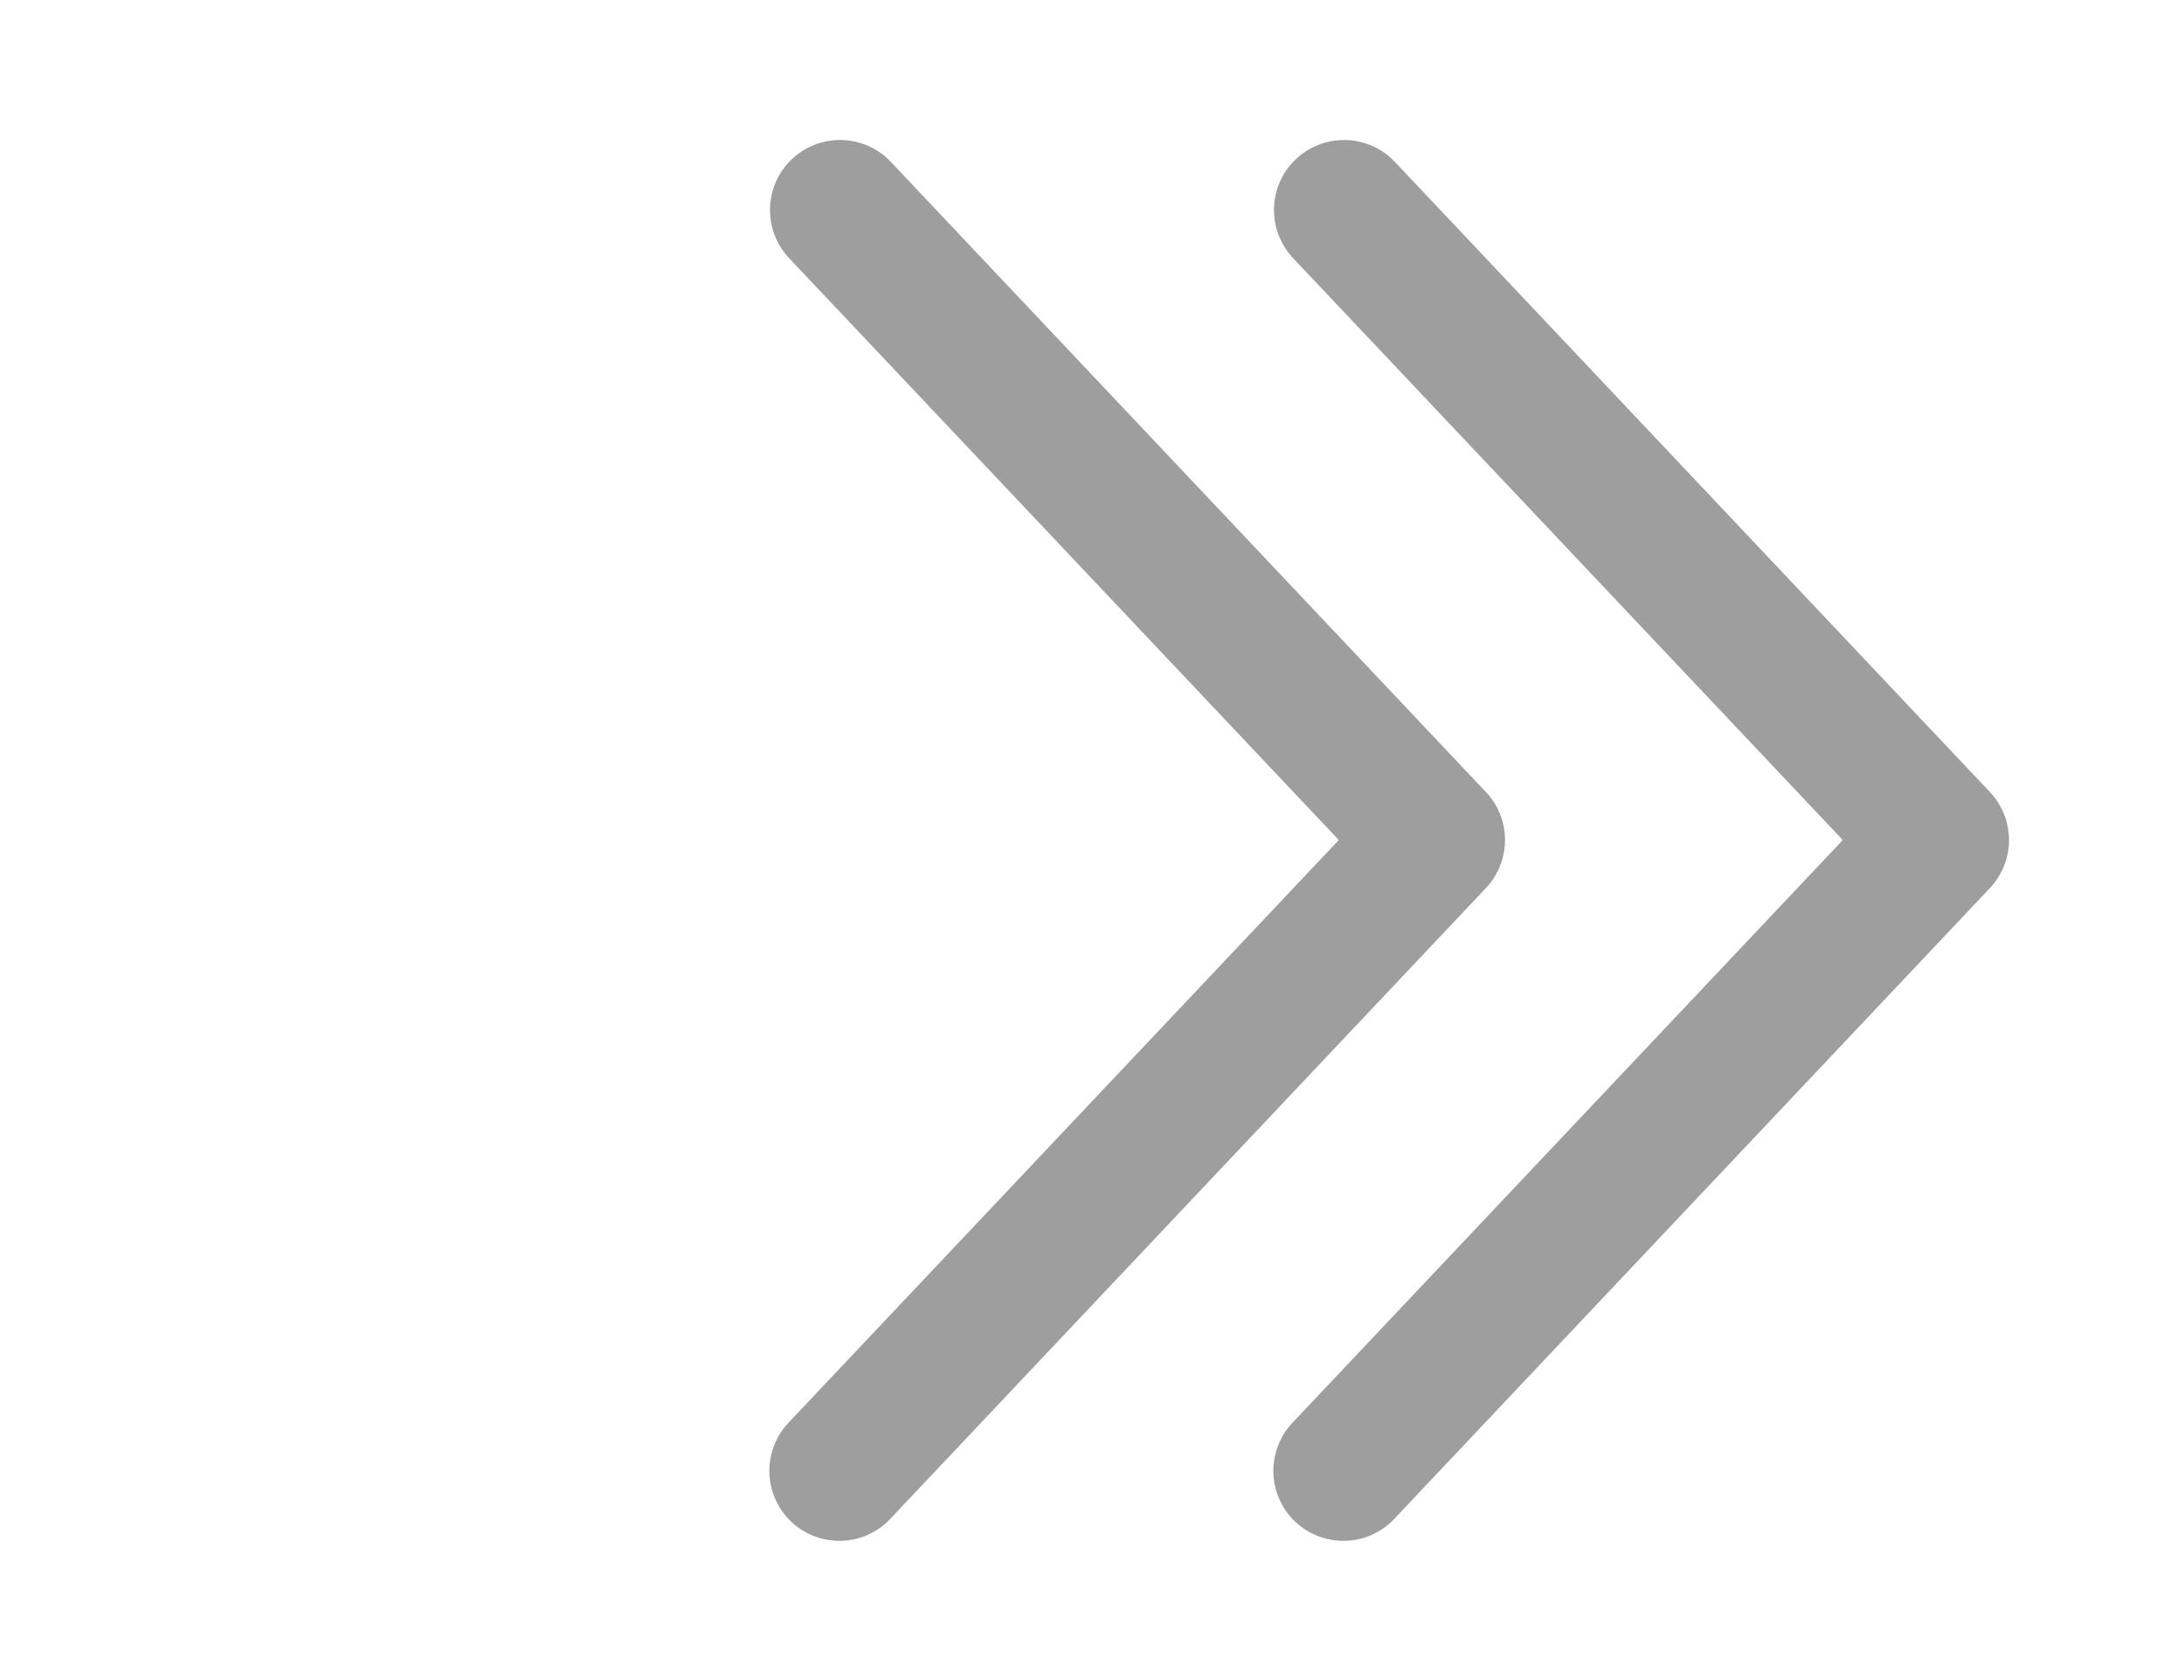
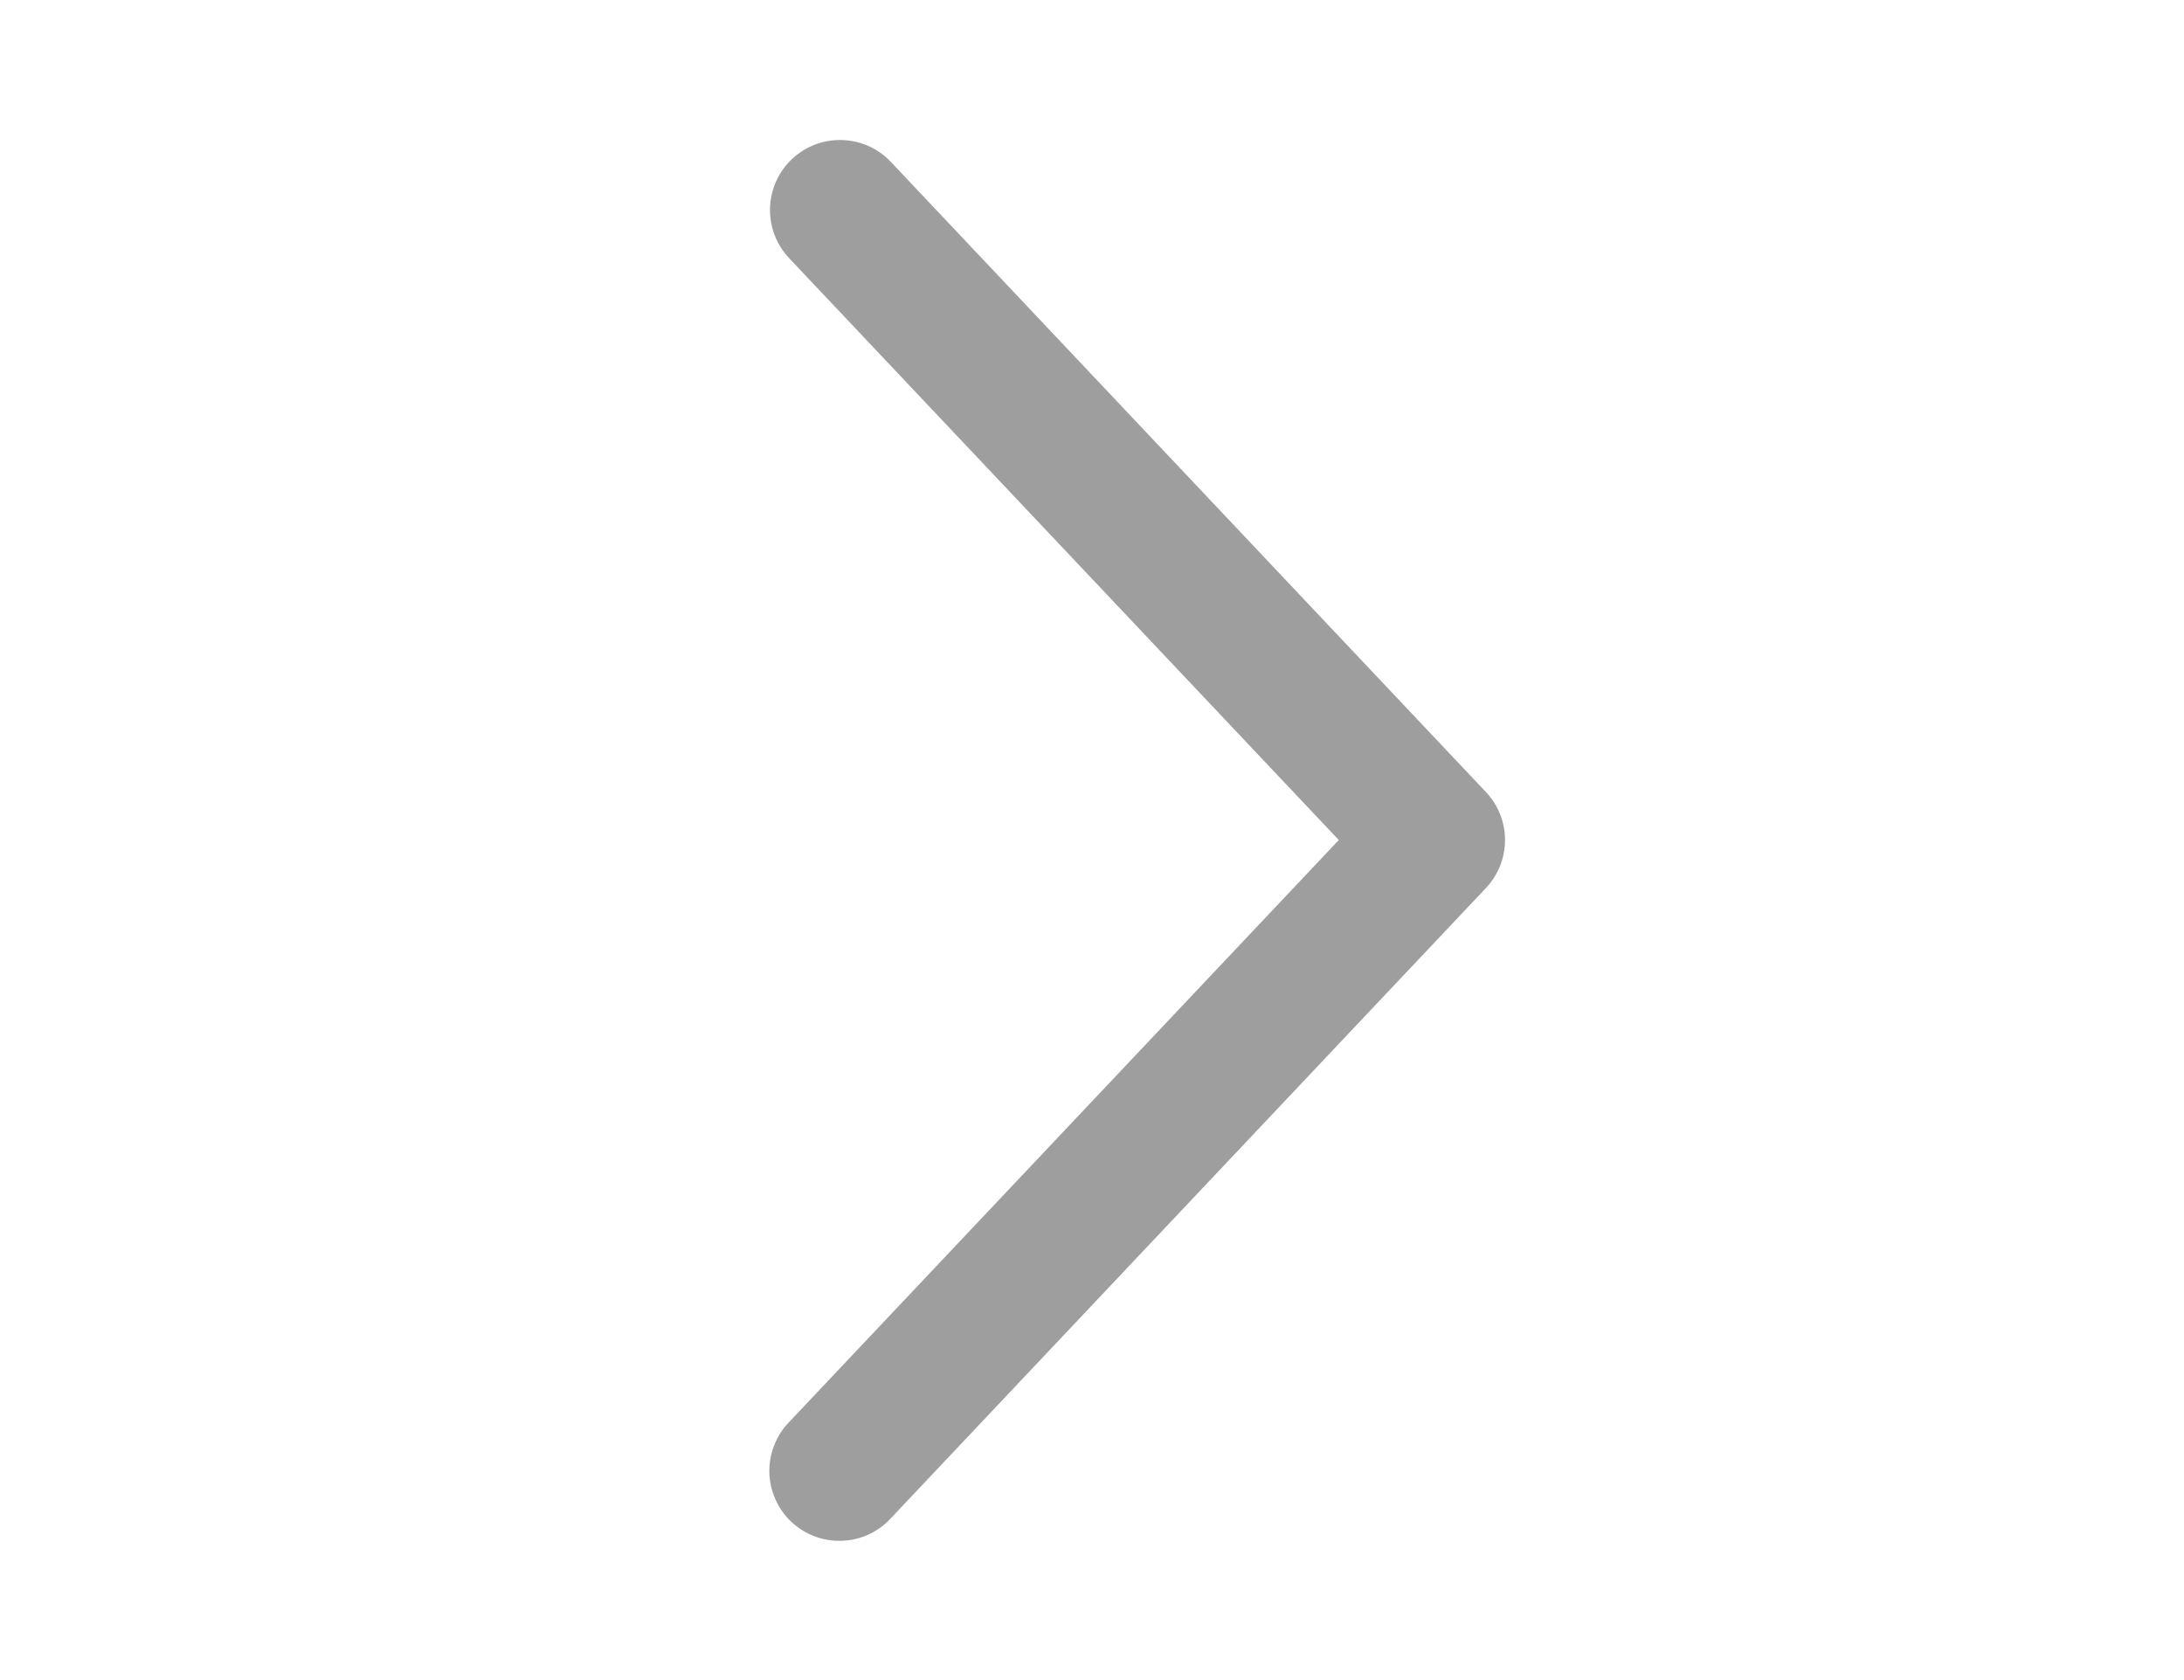
<svg xmlns="http://www.w3.org/2000/svg" width="26" height="20" viewBox="0 0 26 20" fill="none">
  <path d="M9.394 3.073C9.319 2.993 9.26 2.899 9.221 2.797C9.182 2.695 9.164 2.586 9.167 2.476C9.17 2.367 9.195 2.259 9.239 2.159C9.284 2.06 9.348 1.969 9.428 1.894C9.507 1.819 9.601 1.76 9.703 1.721C9.805 1.682 9.914 1.664 10.024 1.667C10.133 1.67 10.241 1.695 10.341 1.739C10.441 1.784 10.531 1.848 10.606 1.928L17.689 9.428C17.835 9.582 17.917 9.787 17.917 10C17.917 10.213 17.835 10.418 17.689 10.572L10.606 18.073C10.531 18.155 10.441 18.22 10.341 18.267C10.241 18.313 10.132 18.338 10.022 18.342C9.911 18.346 9.801 18.328 9.698 18.289C9.595 18.25 9.5 18.191 9.42 18.116C9.34 18.04 9.275 17.949 9.231 17.848C9.186 17.747 9.161 17.638 9.159 17.528C9.157 17.417 9.176 17.308 9.217 17.205C9.257 17.102 9.317 17.008 9.394 16.929L15.938 10L9.394 3.073Z" fill="#9E9E9E" />
-   <path d="M15.394 3.073C15.319 2.993 15.26 2.899 15.221 2.797C15.182 2.695 15.164 2.586 15.167 2.476C15.17 2.367 15.194 2.259 15.239 2.159C15.284 2.06 15.348 1.969 15.428 1.894C15.507 1.819 15.601 1.76 15.703 1.721C15.805 1.682 15.914 1.664 16.024 1.667C16.133 1.67 16.241 1.695 16.341 1.739C16.441 1.784 16.531 1.848 16.606 1.928L23.689 9.428C23.835 9.582 23.917 9.787 23.917 10C23.917 10.213 23.835 10.418 23.689 10.572L16.606 18.073C16.531 18.155 16.441 18.22 16.341 18.267C16.241 18.313 16.132 18.338 16.022 18.342C15.911 18.346 15.801 18.328 15.698 18.289C15.595 18.25 15.5 18.191 15.42 18.116C15.34 18.04 15.275 17.949 15.231 17.848C15.186 17.747 15.161 17.638 15.159 17.528C15.157 17.417 15.176 17.308 15.217 17.205C15.257 17.102 15.317 17.008 15.394 16.929L21.938 10L15.394 3.073Z" fill="#9E9E9E" />
</svg>